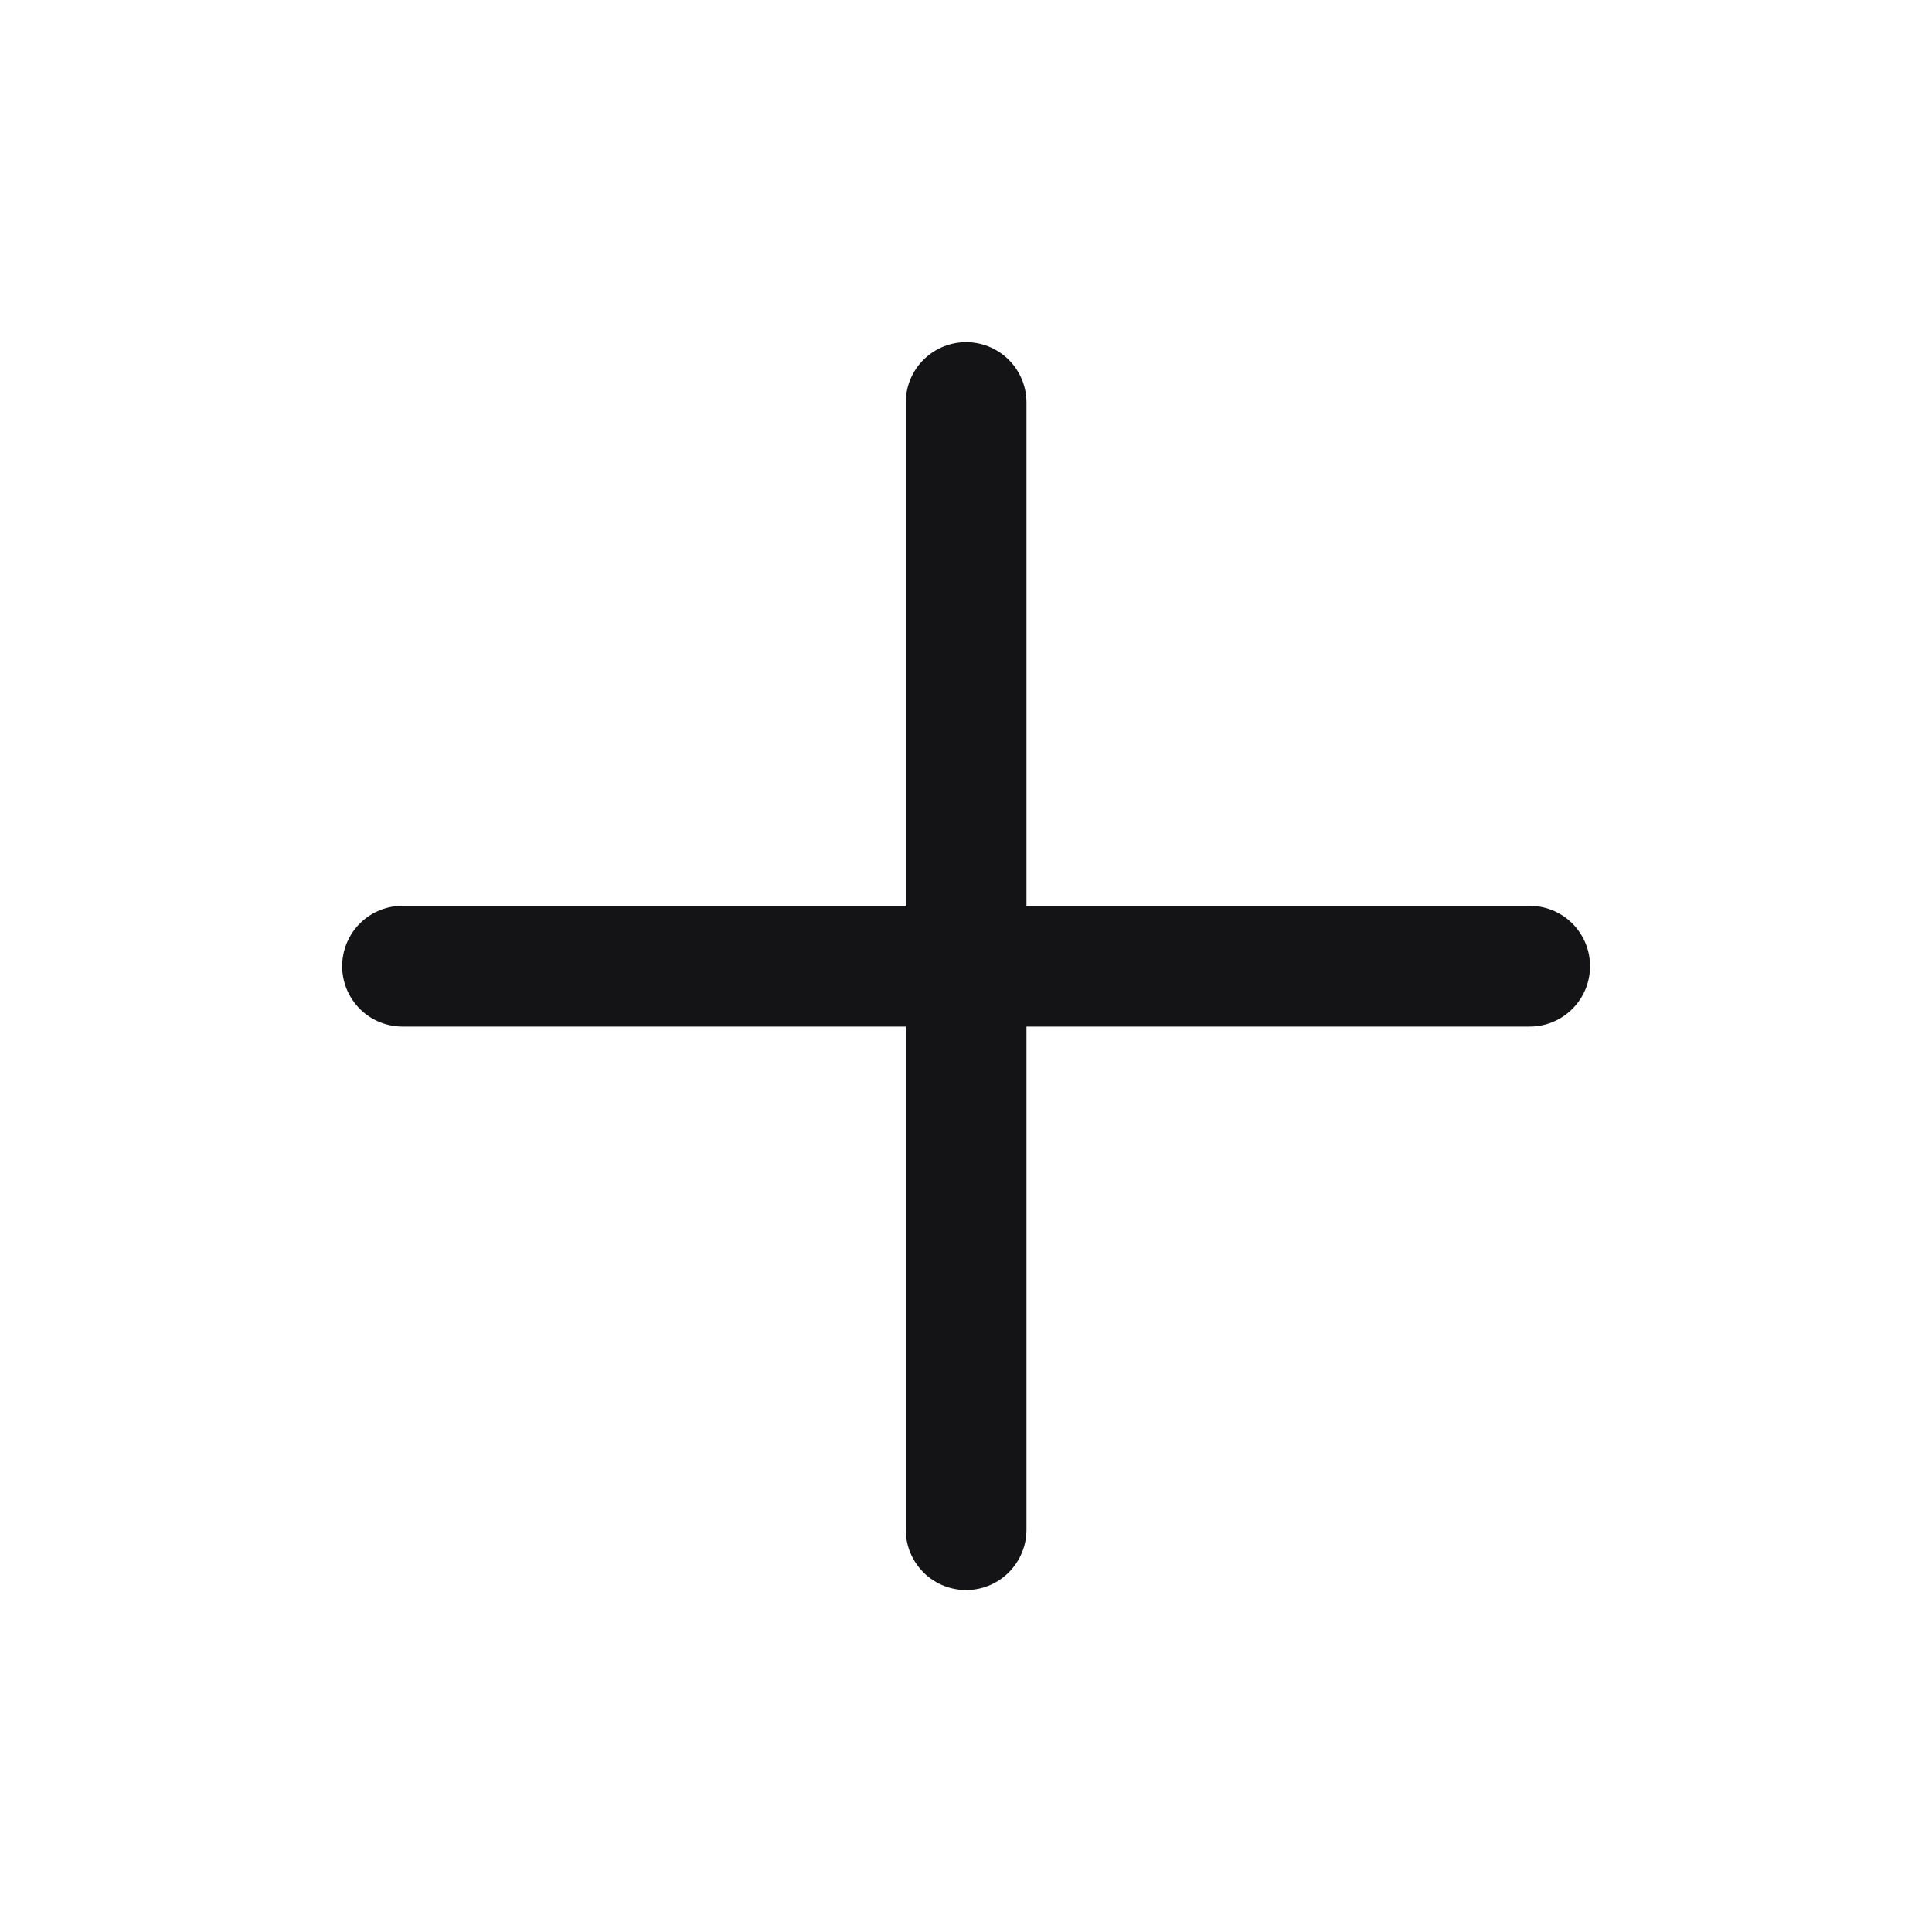
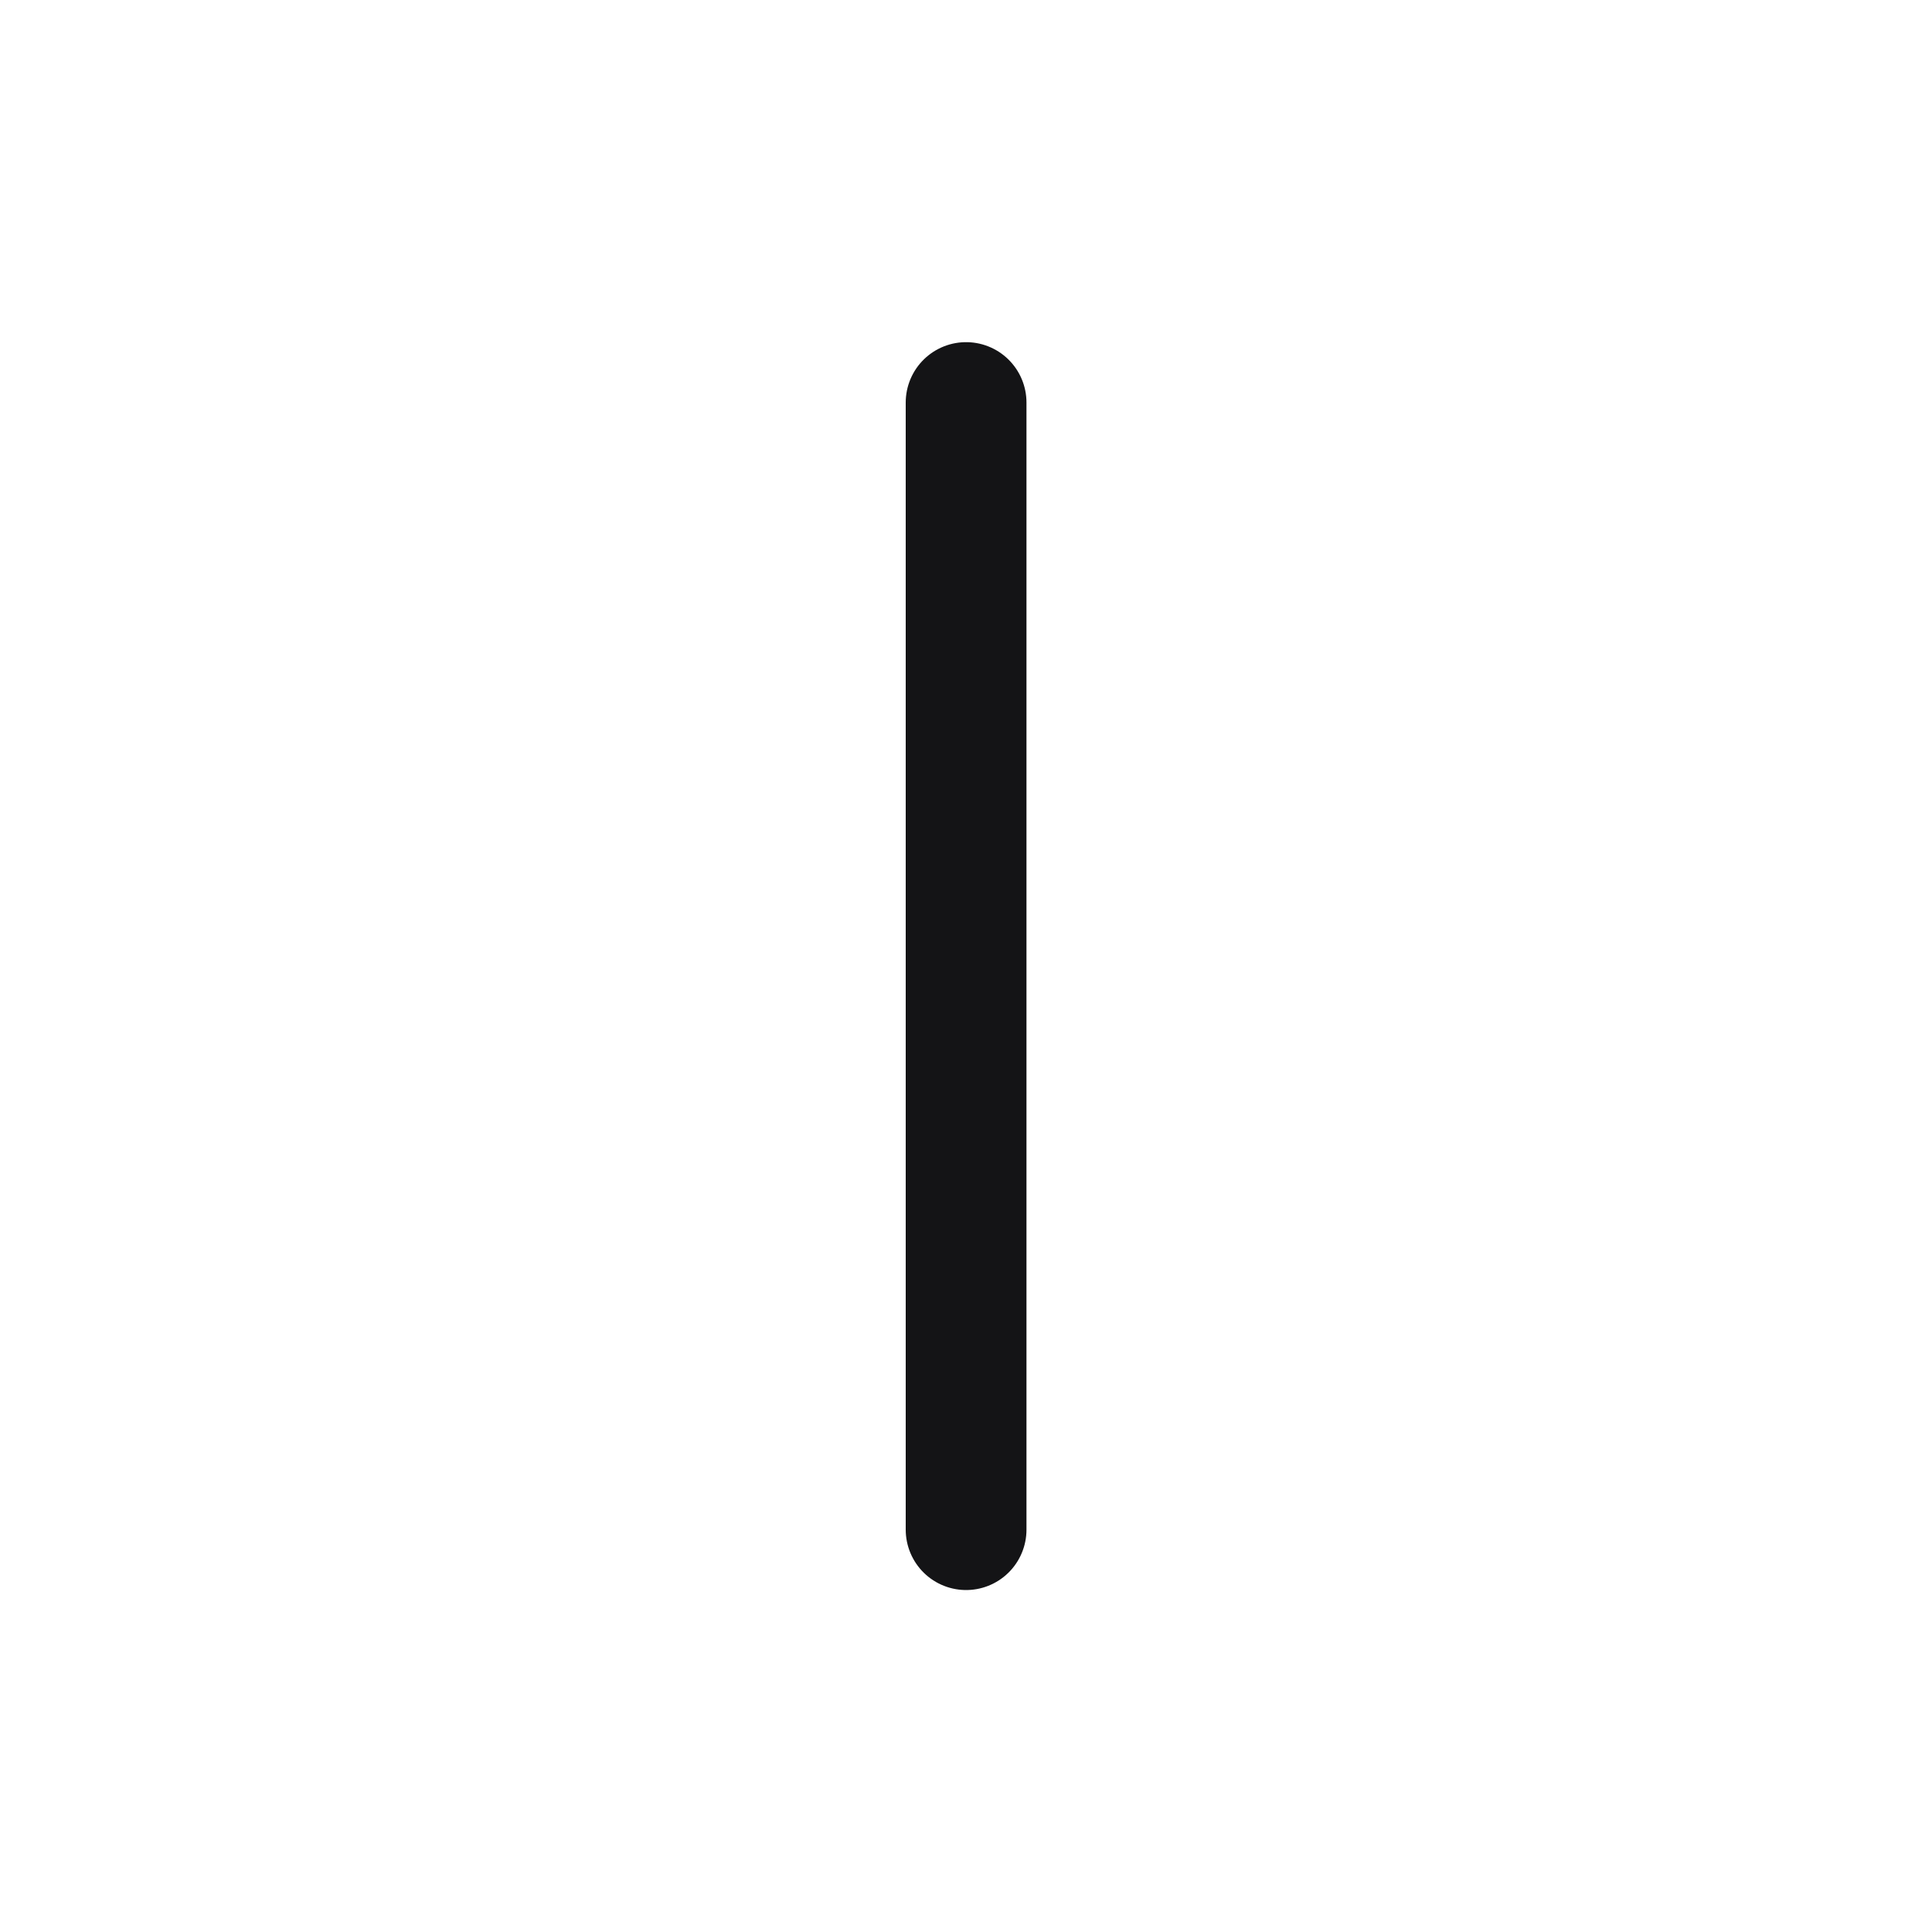
<svg xmlns="http://www.w3.org/2000/svg" width="20" height="20" viewBox="0 0 20 20" fill="none">
-   <path d="M10.001 4.167V15.835M15.835 10.002H4.167" stroke="#141416" stroke-width="1.25" stroke-linecap="round" stroke-linejoin="round" />
+   <path d="M10.001 4.167V15.835M15.835 10.002" stroke="#141416" stroke-width="1.25" stroke-linecap="round" stroke-linejoin="round" />
</svg>